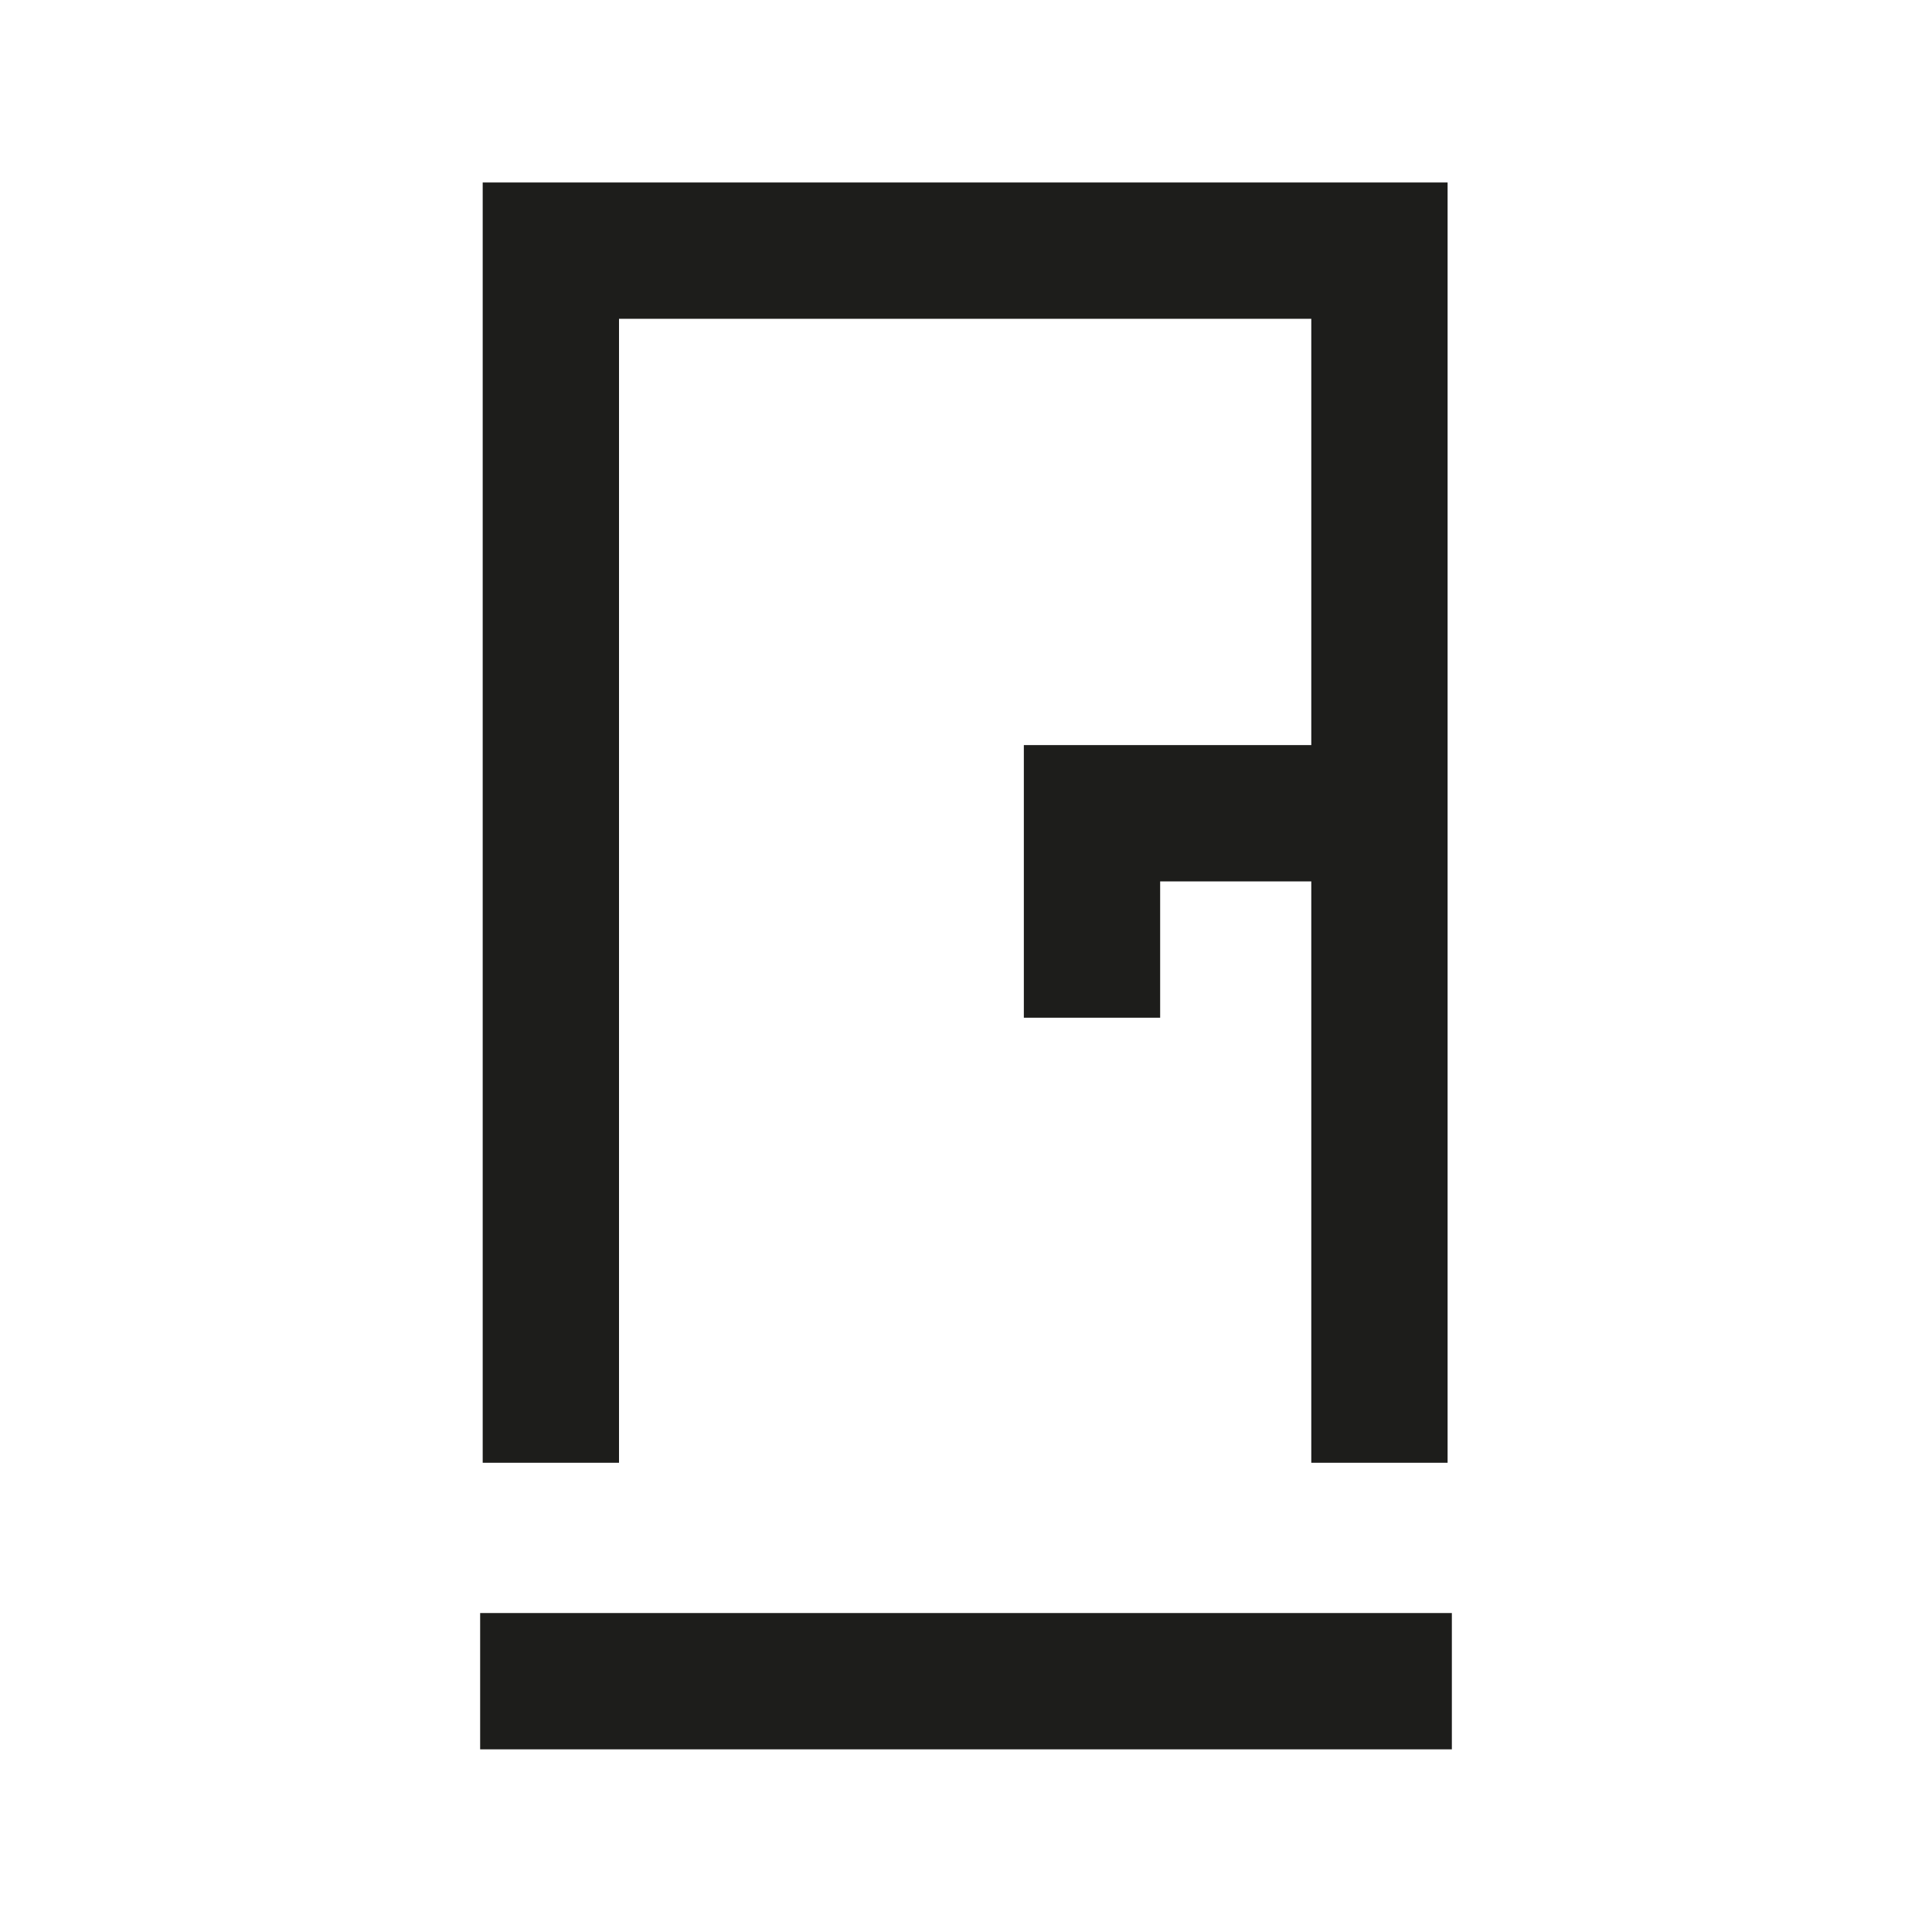
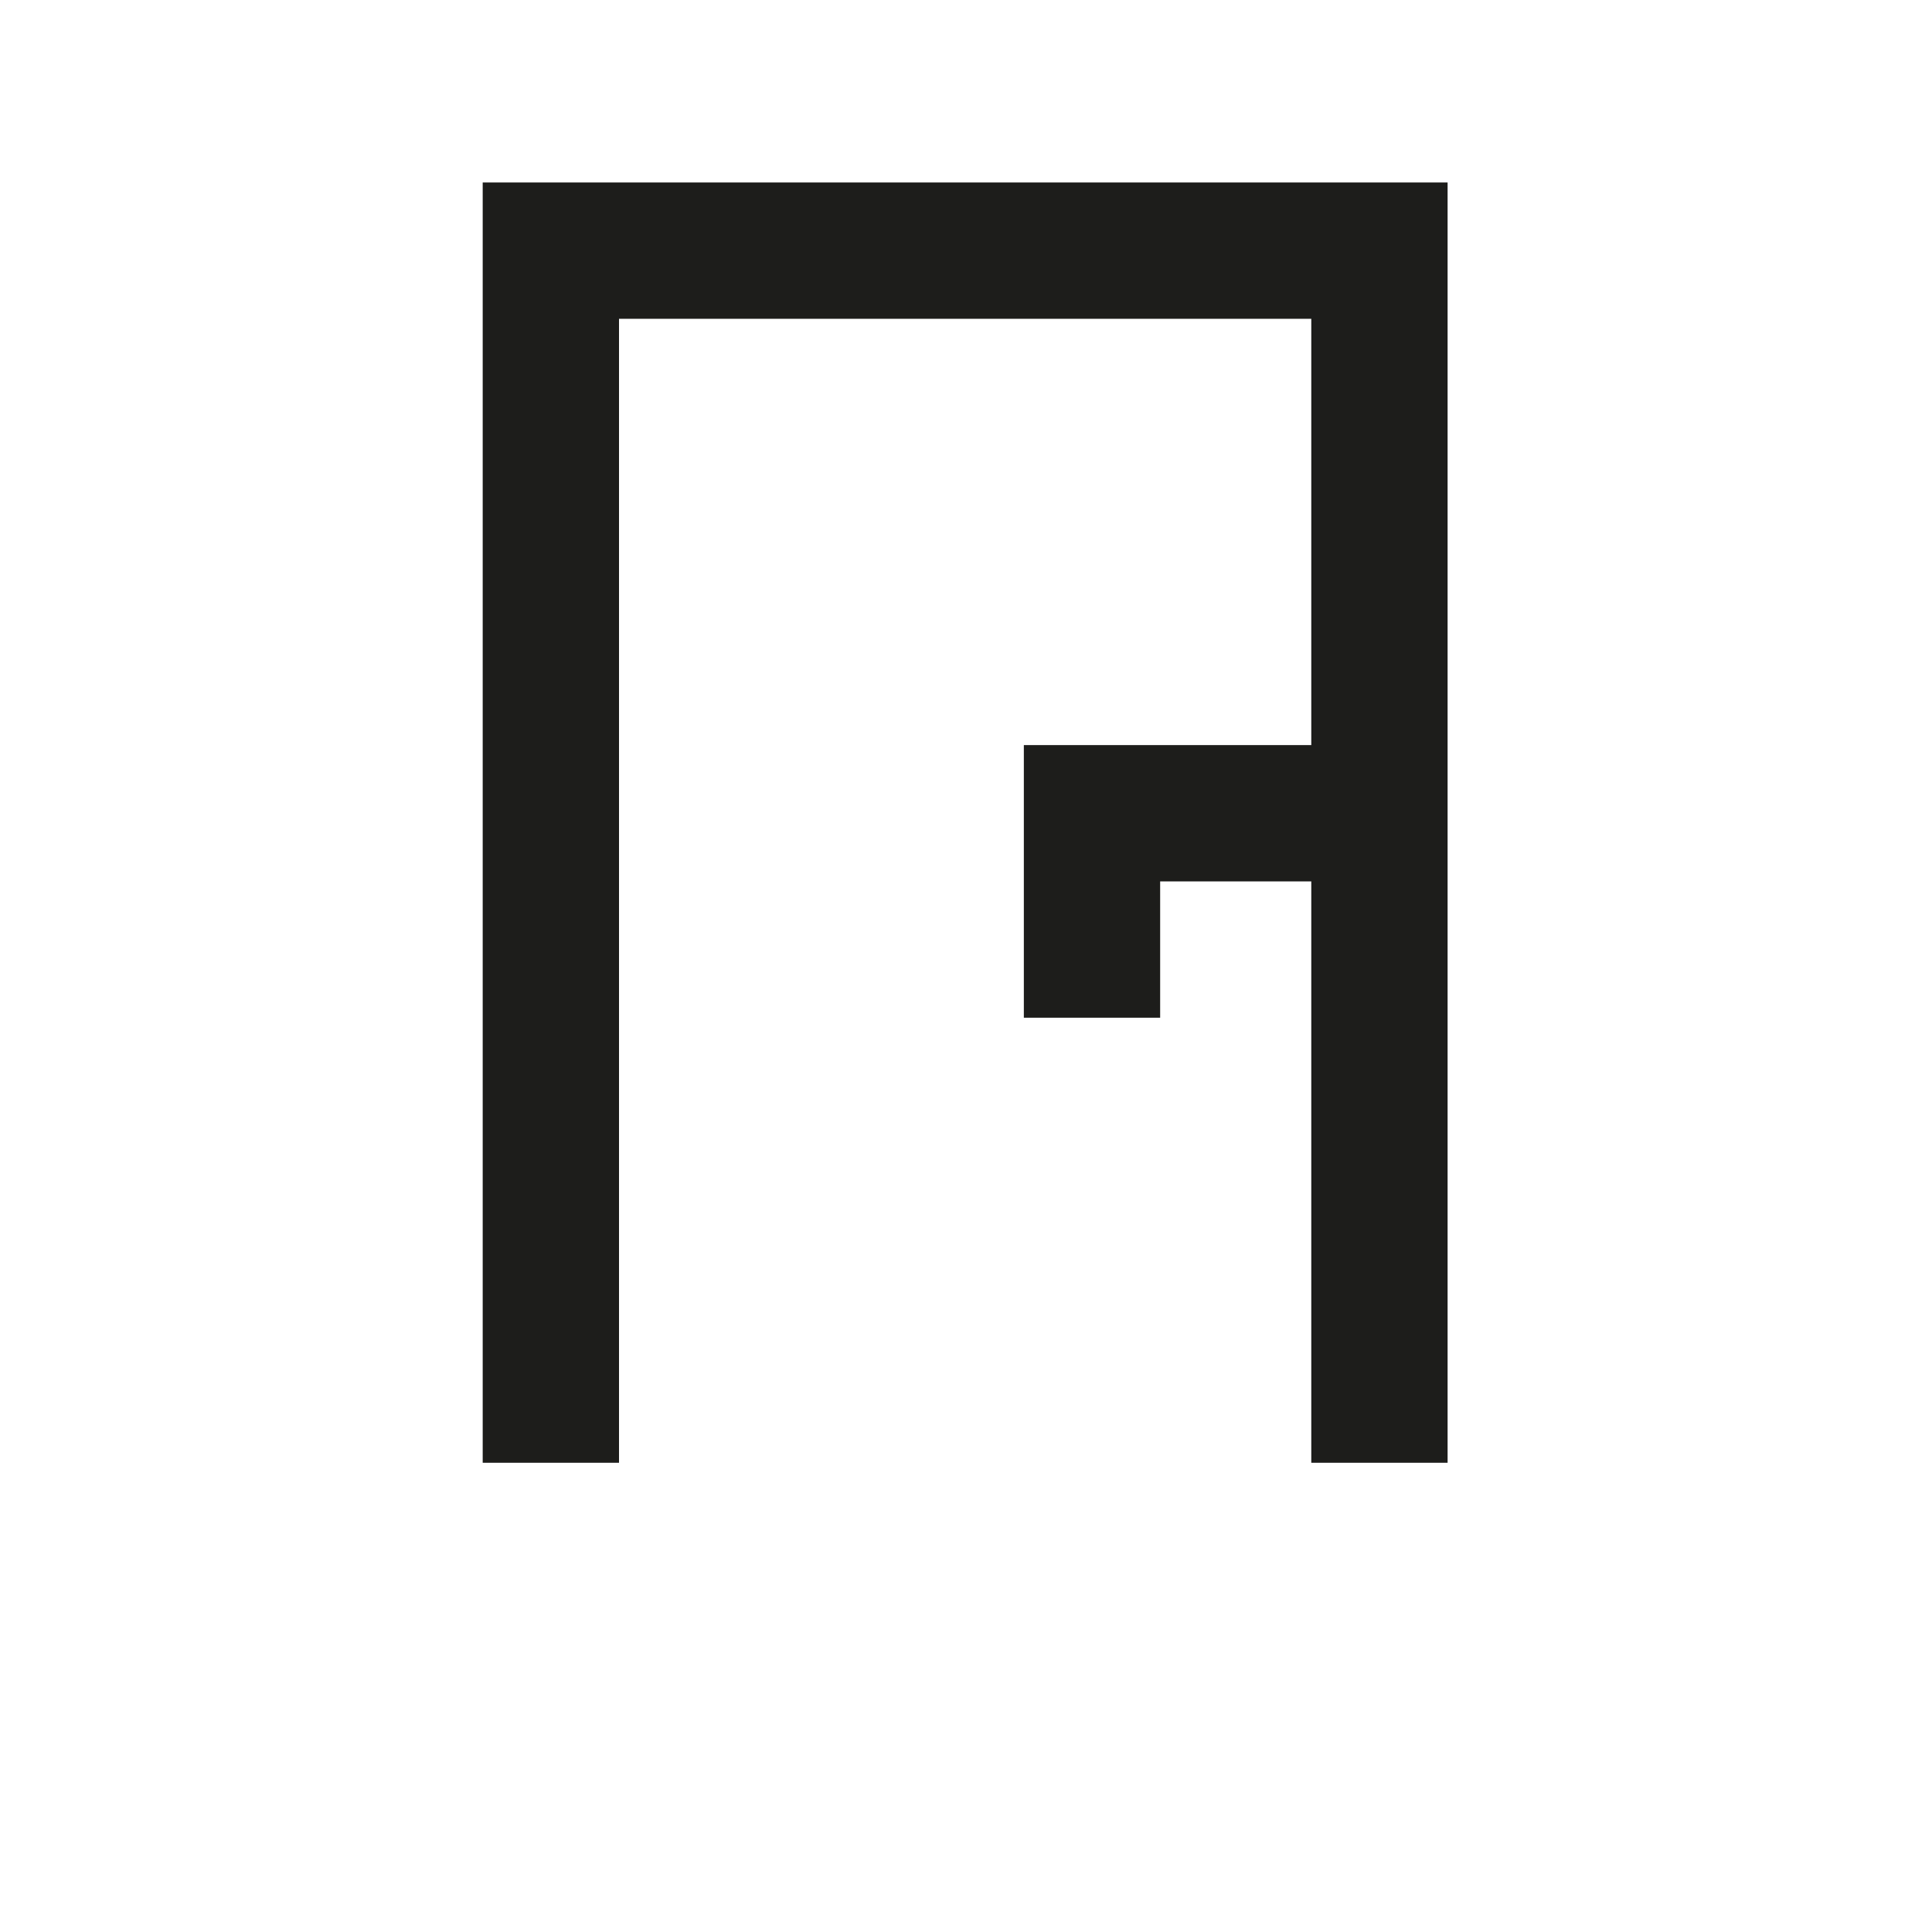
<svg xmlns="http://www.w3.org/2000/svg" id="Immobilien" viewBox="0 0 113.39 113.39">
  <defs>
    <style>.cls-1{fill:#1d1d1b;}</style>
  </defs>
  <polygon class="cls-1" points="36.33 18.71 76.96 18.71 76.96 43.73 60.09 43.73 60.09 59.73 68.09 59.73 68.09 51.73 76.96 51.73 76.96 85.85 84.96 85.85 84.96 10.71 28.33 10.71 28.33 85.85 36.33 85.85 36.33 18.71" />
-   <rect class="cls-1" x="28.18" y="94.67" width="57.03" height="8" />
</svg>